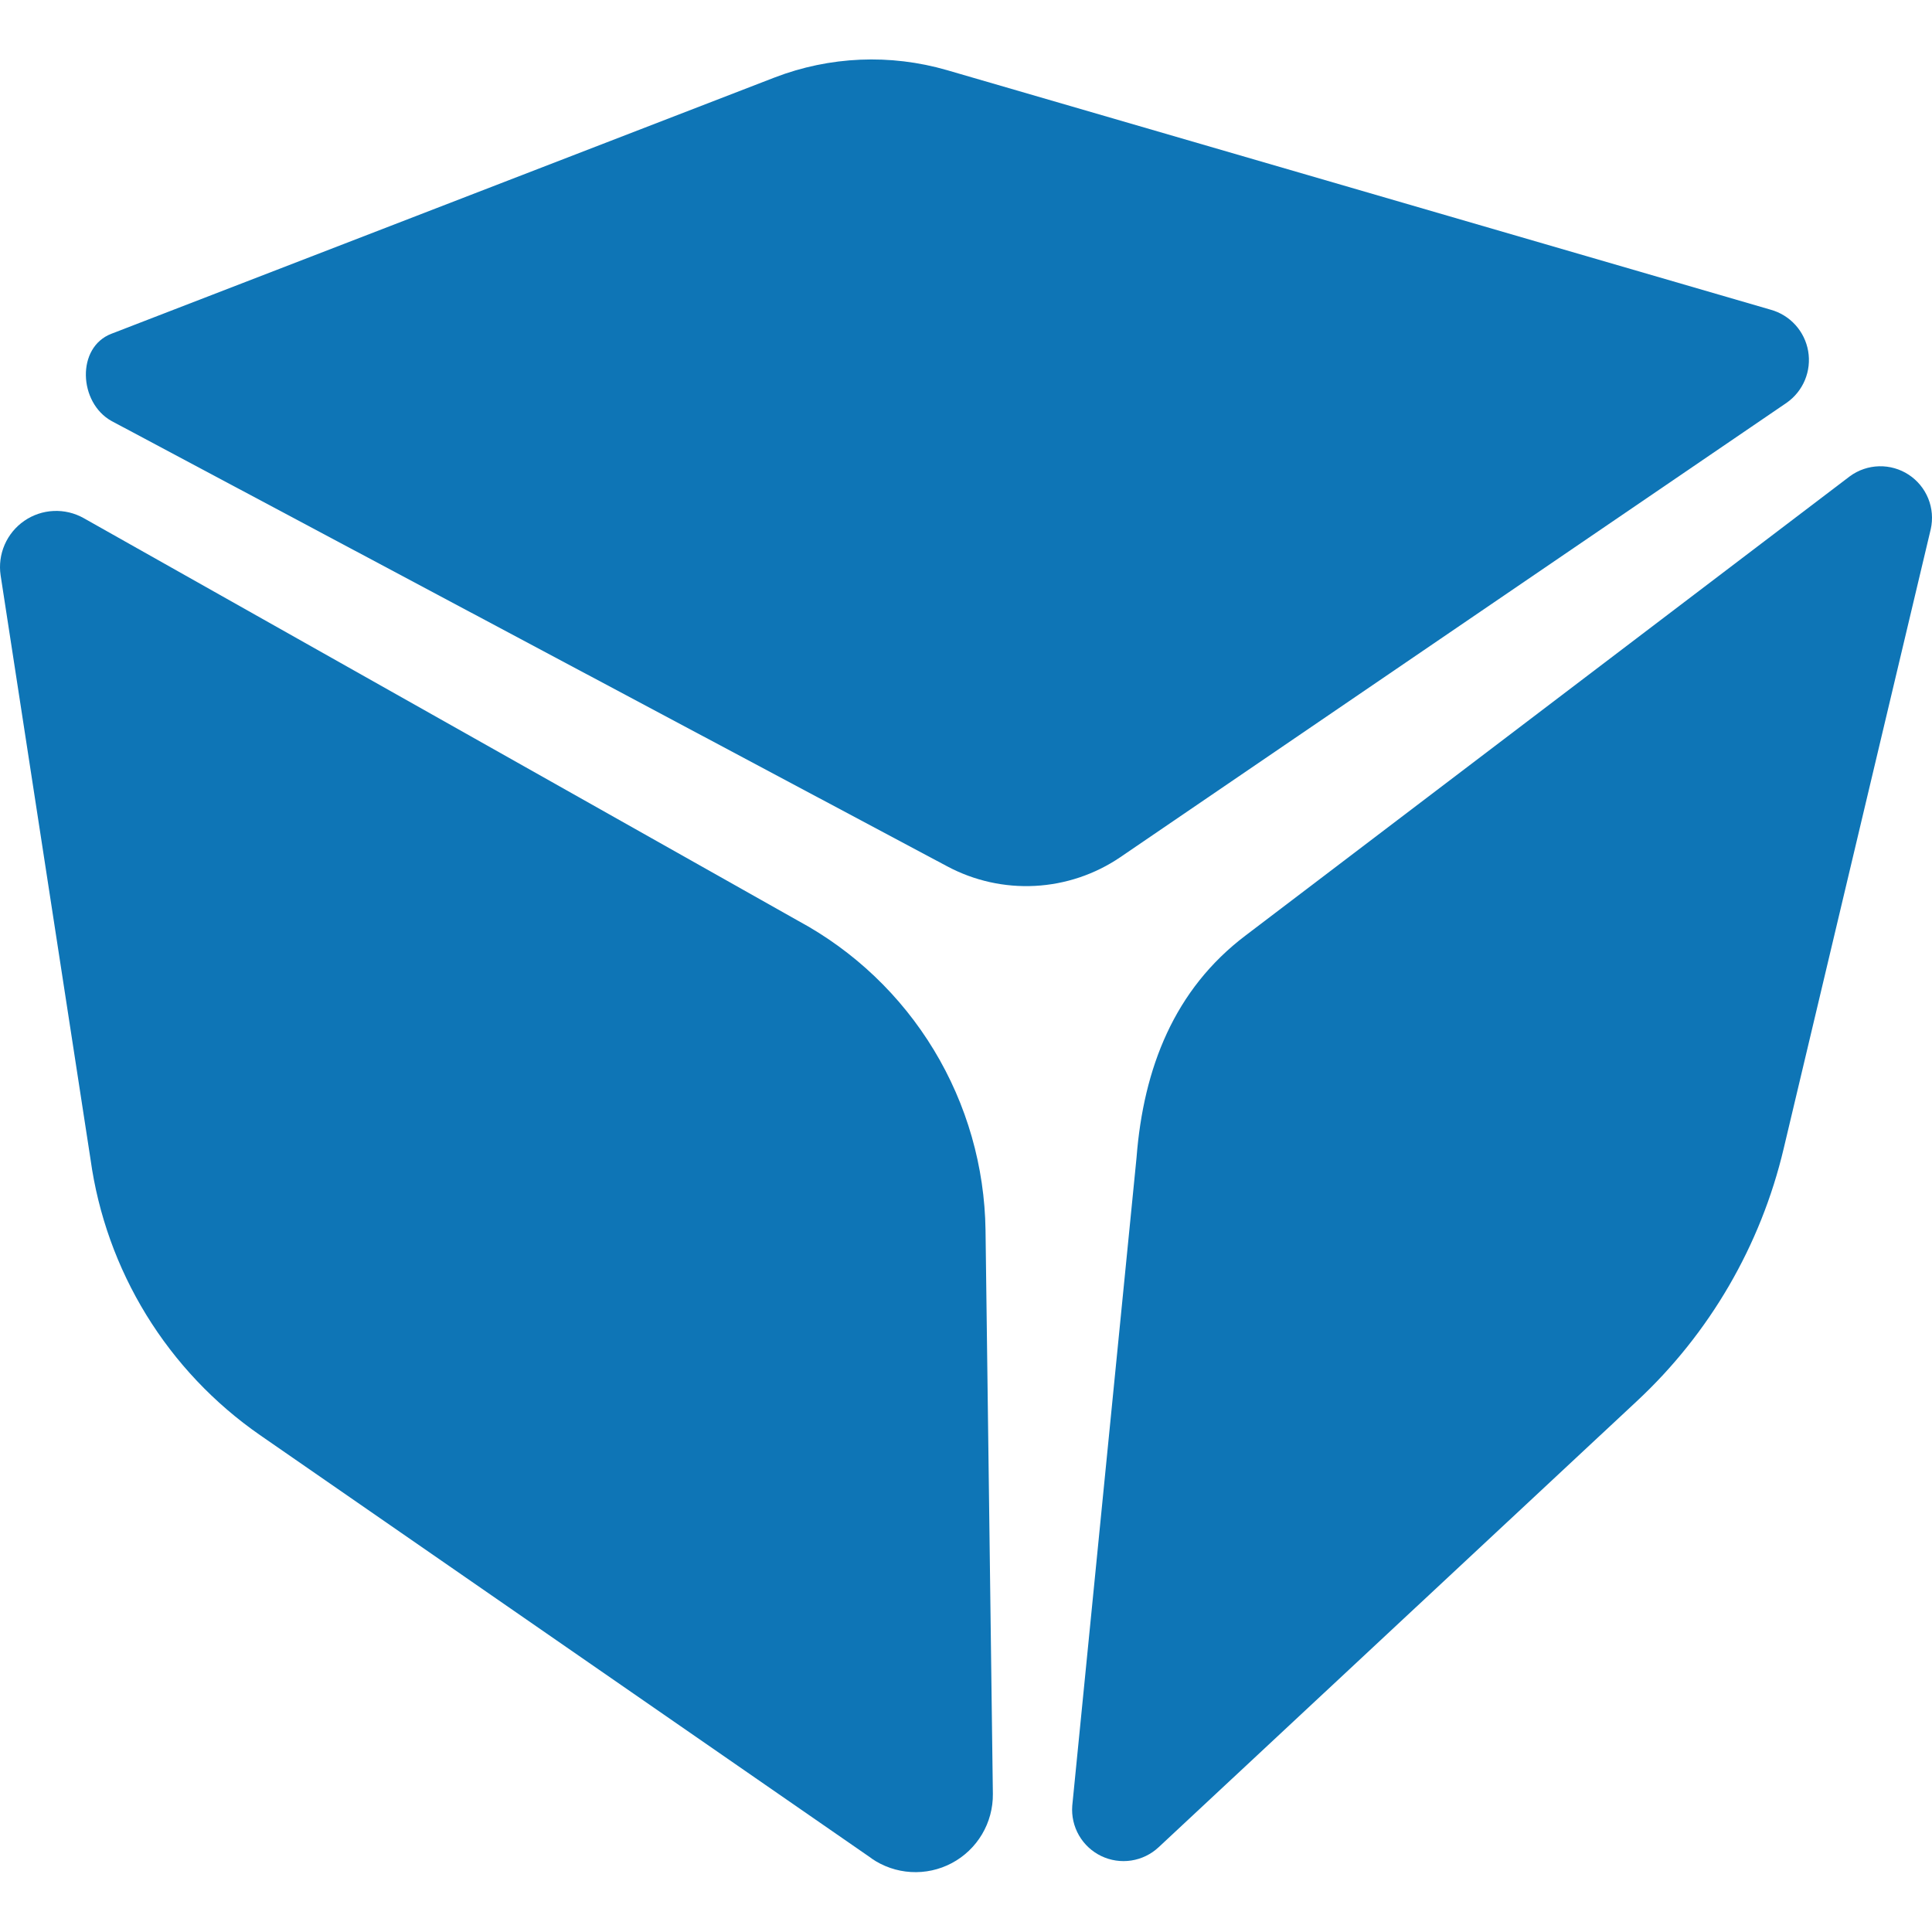
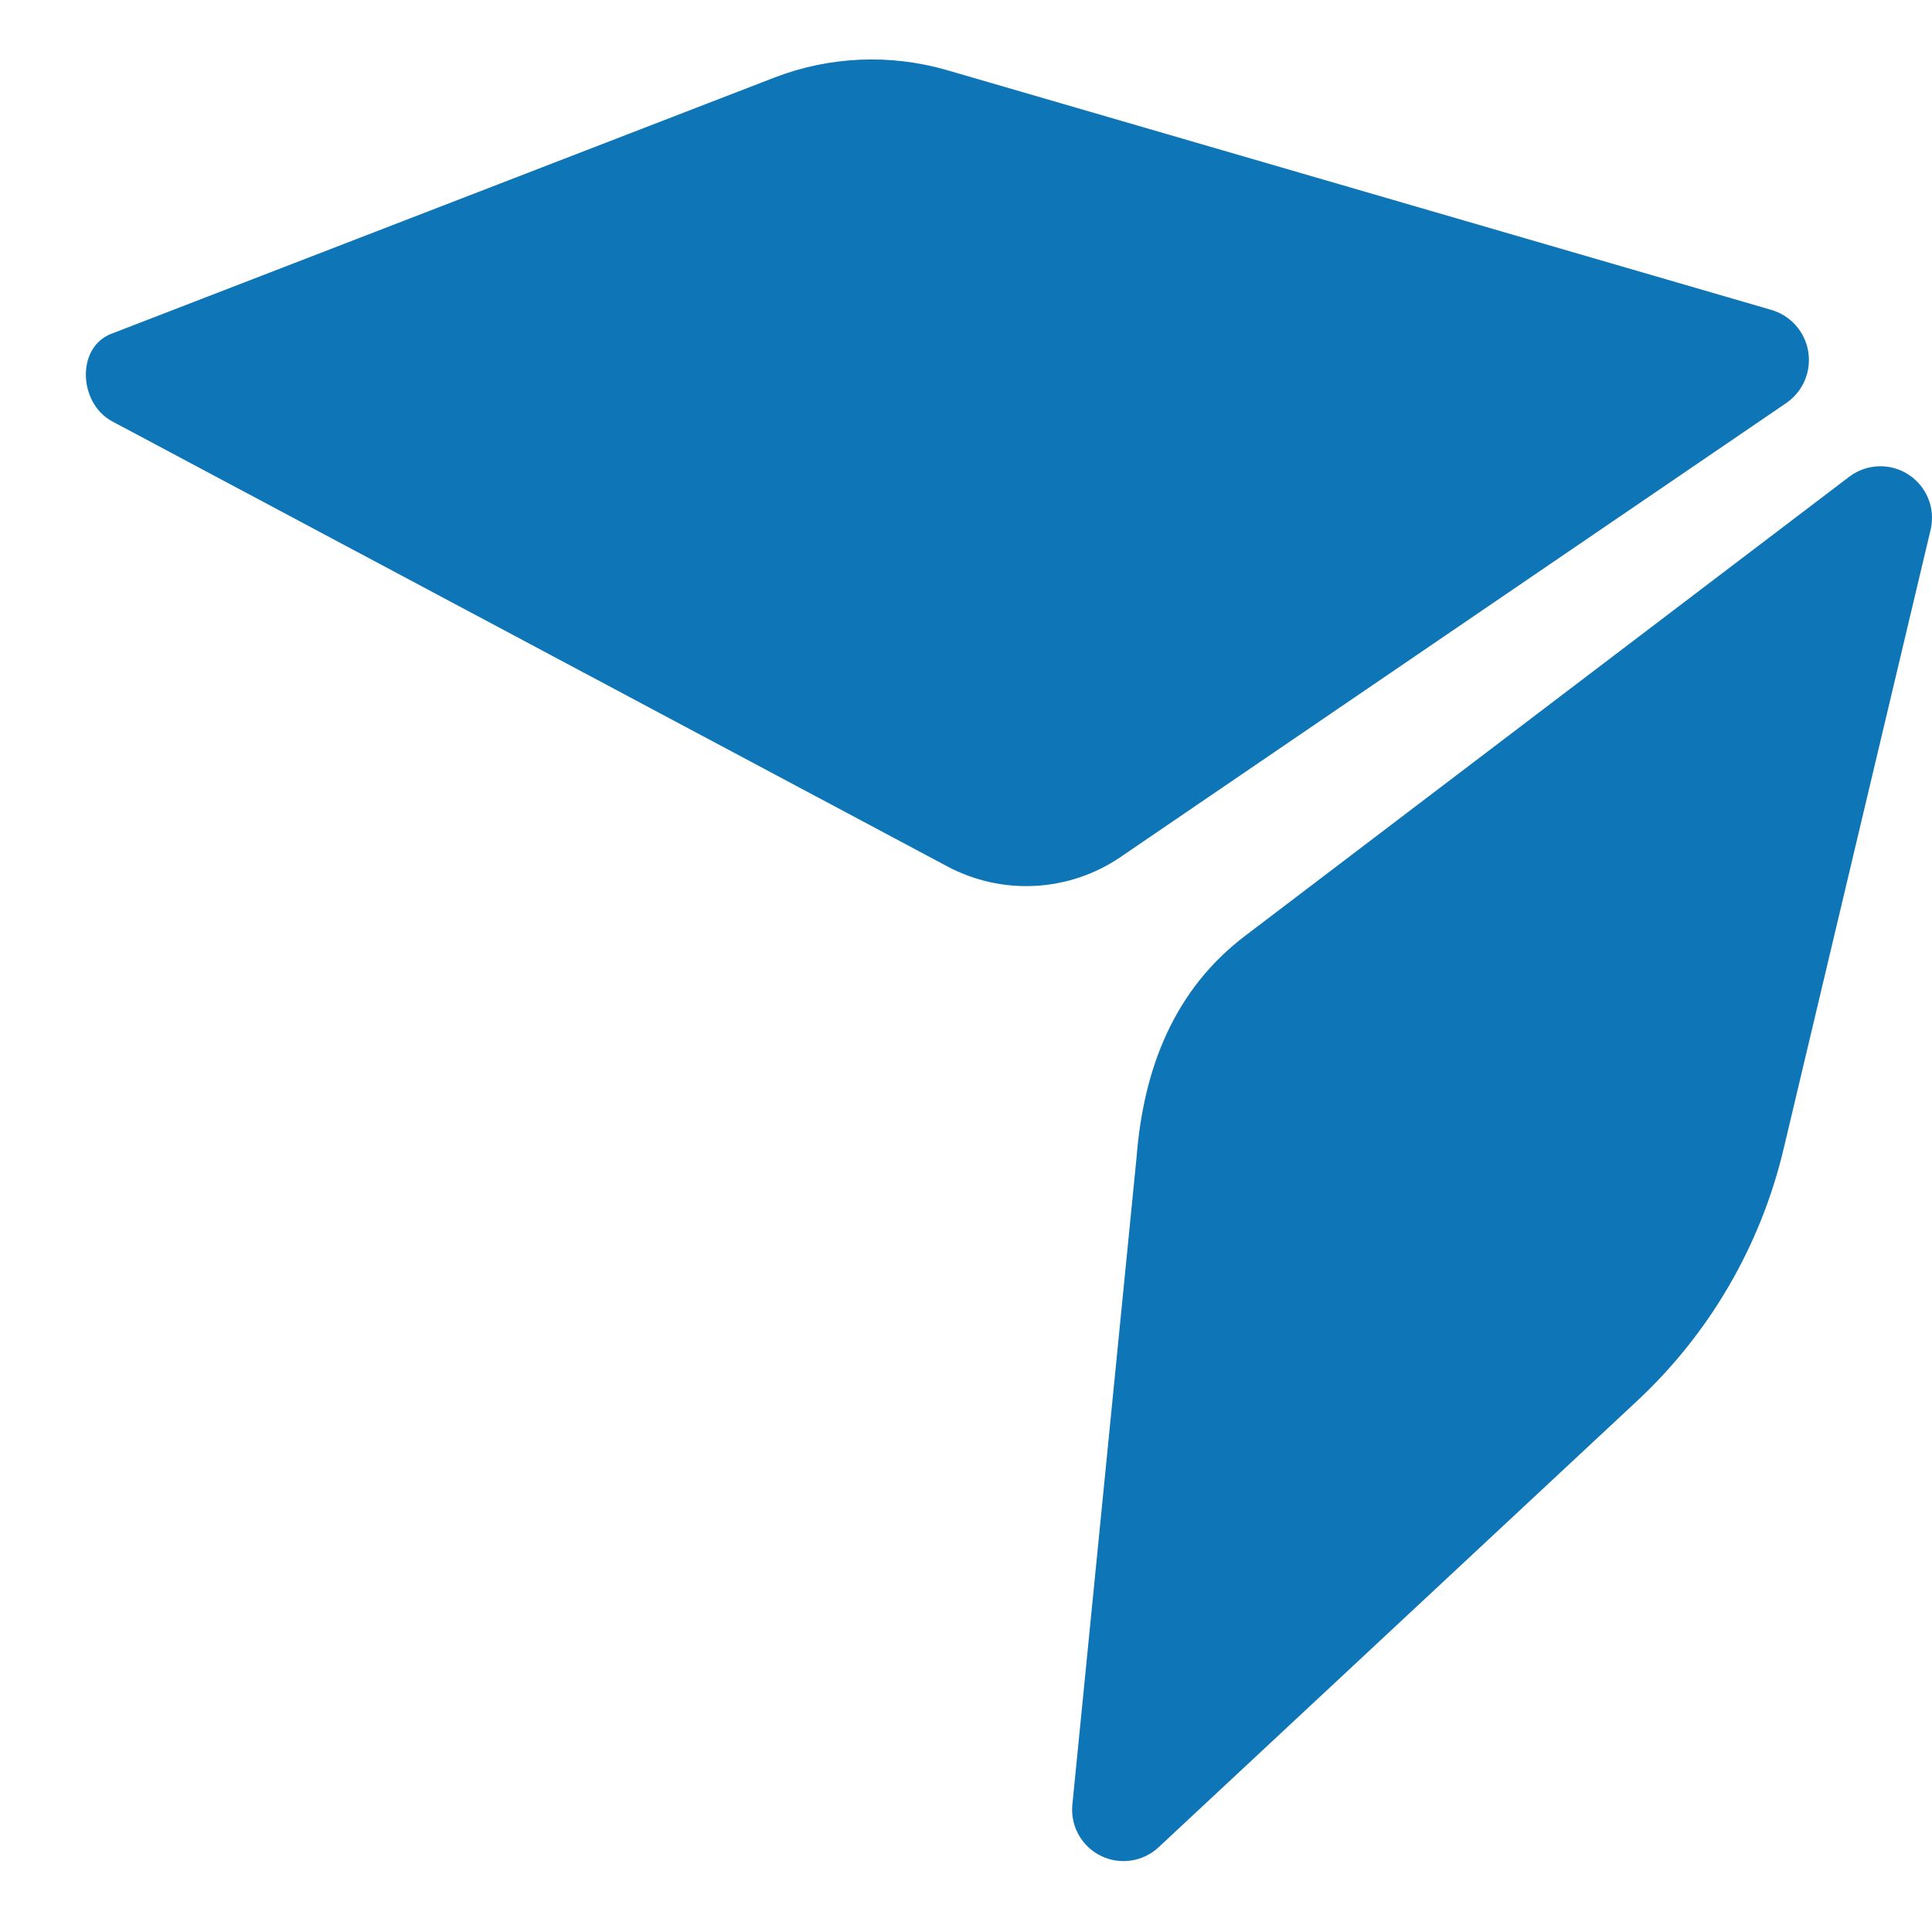
<svg xmlns="http://www.w3.org/2000/svg" width="260" height="260" viewBox="0 0 260 260" fill="none">
-   <path d="M117.298 250.094L34.989 193.129C28.827 188.855 23.618 183.349 19.692 176.96C15.767 170.57 13.209 163.435 12.182 156.007L0.084 77.436C-0.126 76.038 0.06 74.61 0.622 73.312C1.183 72.015 2.097 70.902 3.26 70.098C4.422 69.294 5.787 68.832 7.199 68.765C8.611 68.698 10.013 69.028 11.247 69.718L107.39 123.905C114.927 127.972 121.24 133.979 125.677 141.303C130.114 148.628 132.513 157.005 132.628 165.568L133.616 241.414C133.637 243.325 133.133 245.204 132.158 246.847C131.182 248.49 129.774 249.833 128.086 250.73C126.399 251.626 124.497 252.04 122.59 251.928C120.682 251.816 118.843 251.181 117.272 250.094" fill="#0E75B6" />
  <path d="M248.961 64.083L167.64 125.882C158.026 133.146 153.886 143.748 152.952 155.766L144.299 243.016C144.193 244.405 144.509 245.793 145.205 246.999C145.901 248.206 146.945 249.174 148.2 249.777C149.455 250.38 150.864 250.59 152.24 250.38C153.617 250.169 154.898 249.548 155.916 248.598L220.279 188.562C230.084 179.433 236.961 167.602 240.041 154.565L259.831 71.214C260.141 69.835 260.023 68.395 259.493 67.086C258.963 65.776 258.046 64.66 256.865 63.885C255.684 63.11 254.294 62.714 252.882 62.749C251.47 62.785 250.102 63.25 248.961 64.083" fill="#0E75B6" />
  <path d="M150.762 115.359C147.361 117.668 143.394 119.003 139.289 119.219C135.184 119.436 131.098 118.526 127.474 116.588L15.013 56.659C10.579 54.202 10.232 46.724 15.013 44.908L104.239 10.43C111.659 7.573 119.811 7.226 127.447 9.441L238.279 41.676C239.564 42.03 240.722 42.742 241.617 43.73C242.512 44.717 243.108 45.939 243.335 47.252C243.562 48.566 243.41 49.917 242.898 51.147C242.386 52.378 241.534 53.437 240.442 54.202L150.762 115.359Z" fill="#0E75B6" />
</svg>